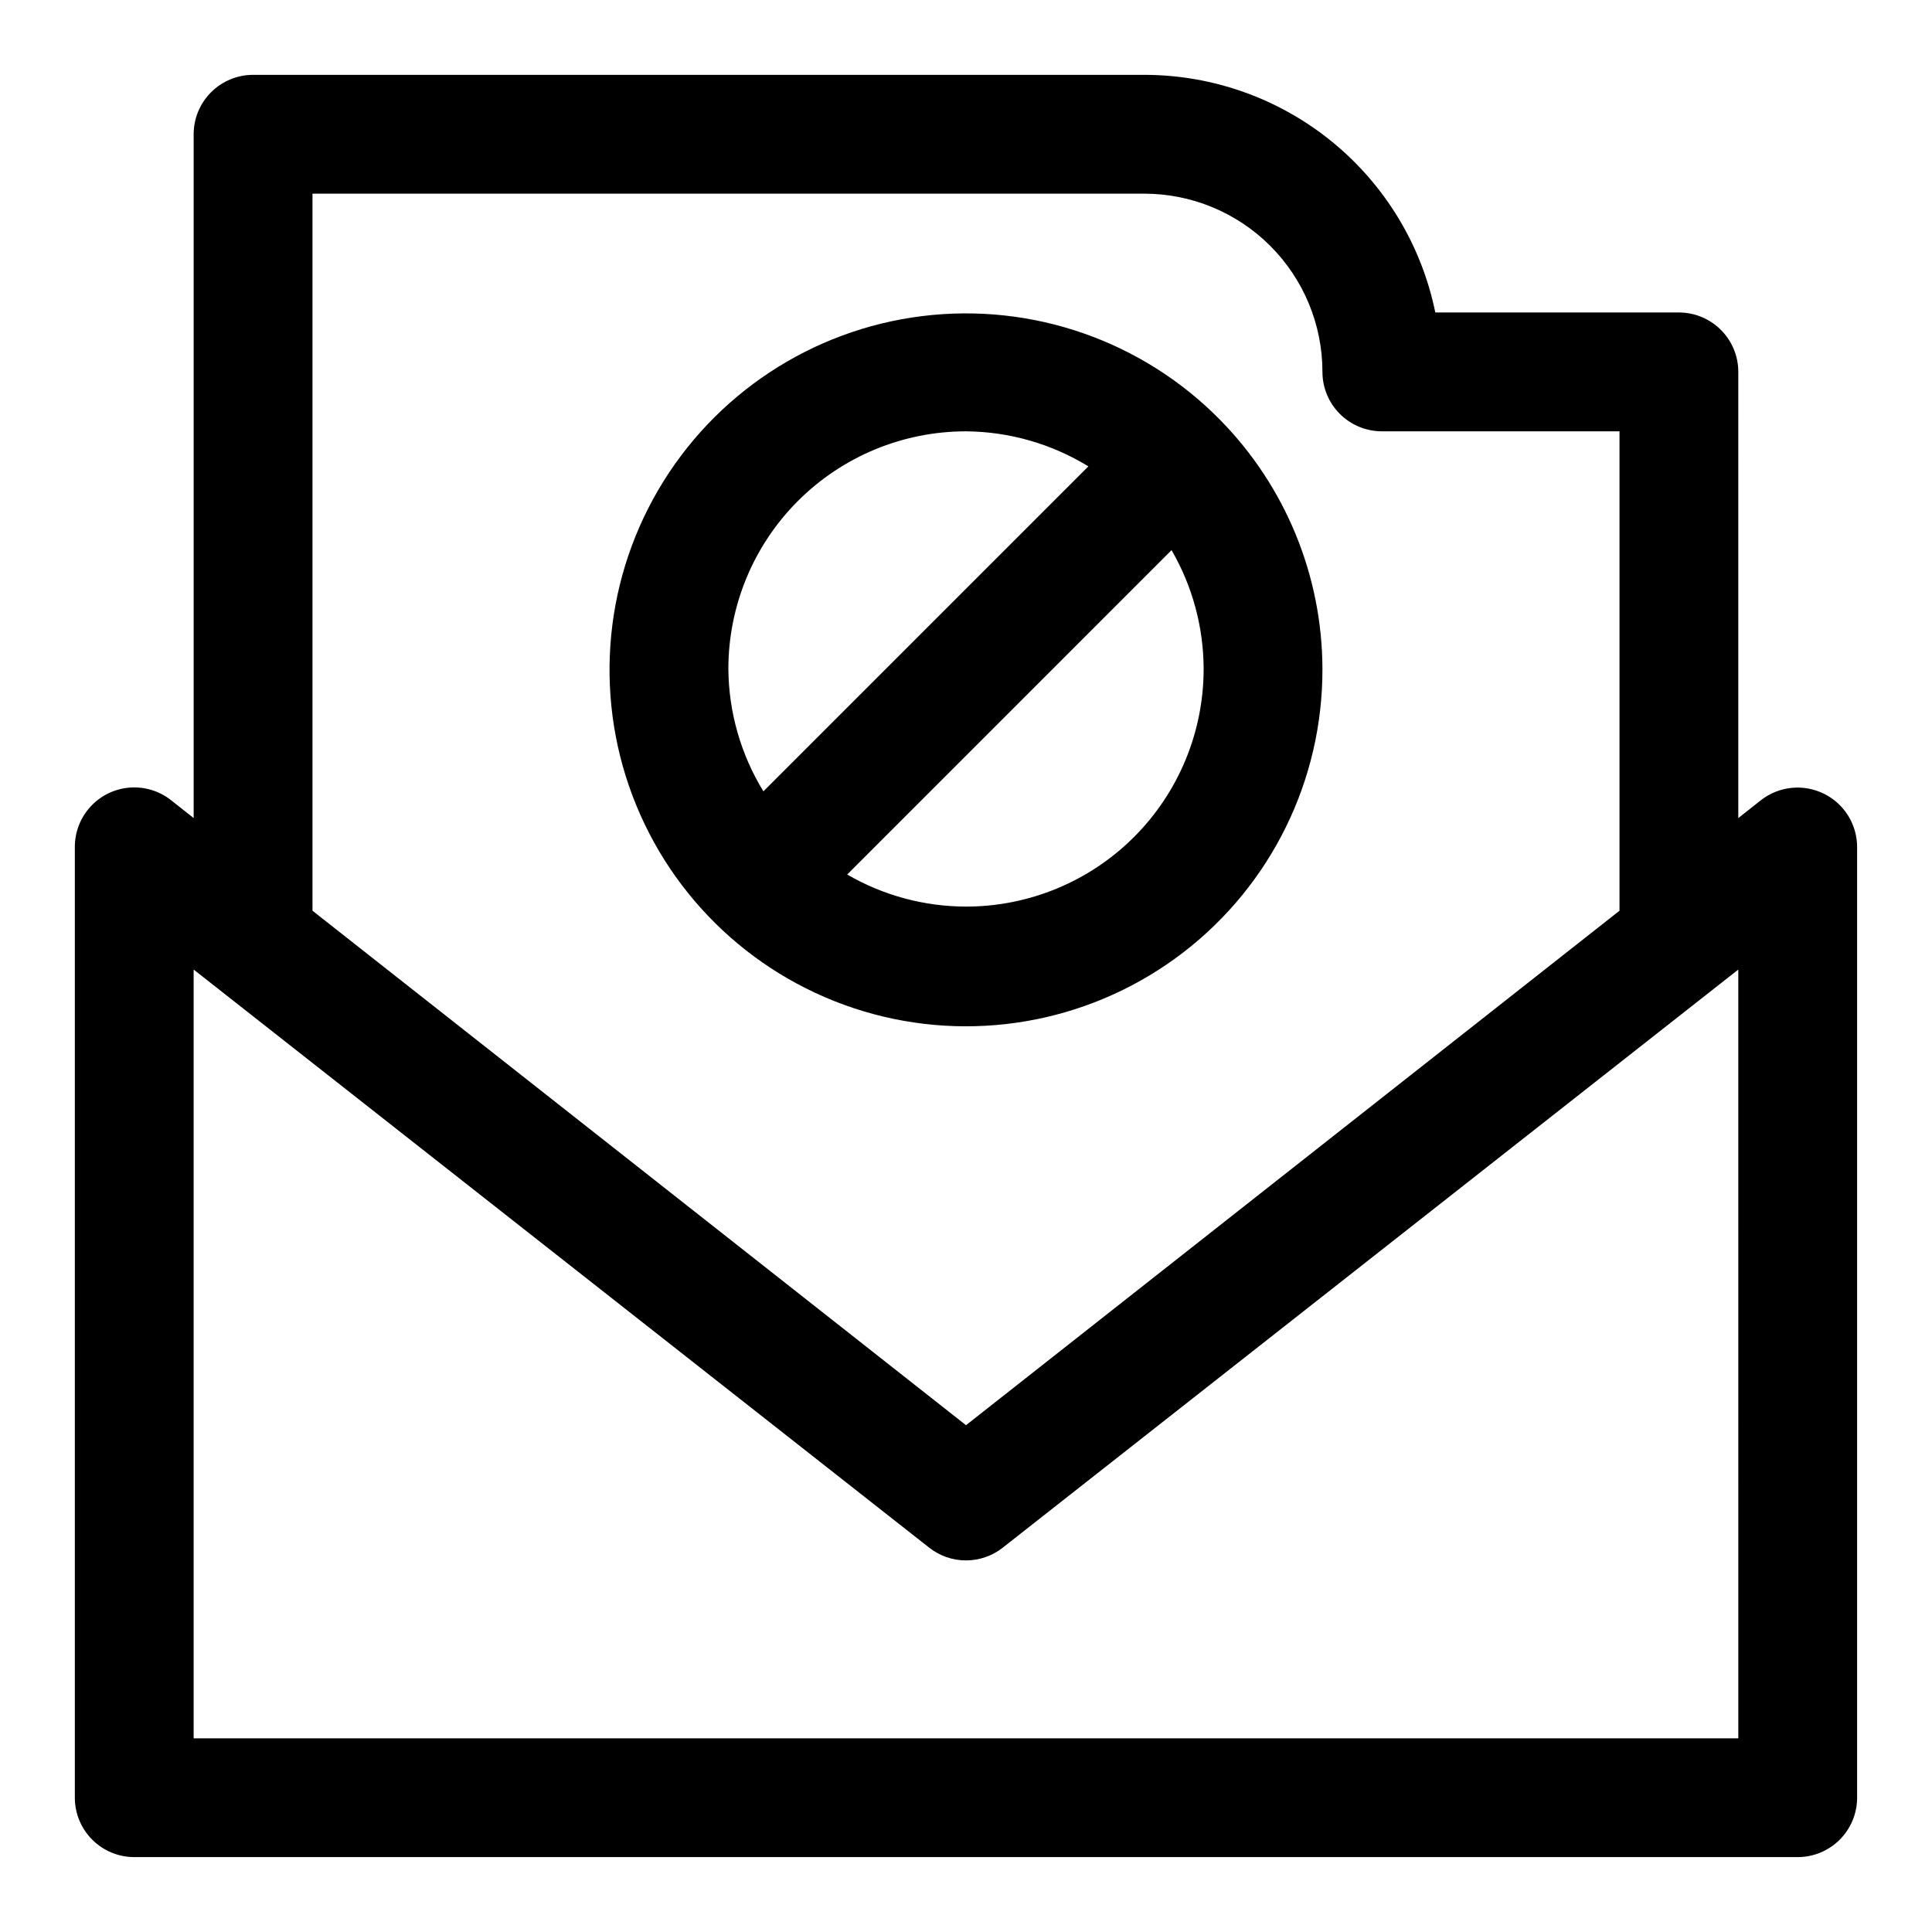
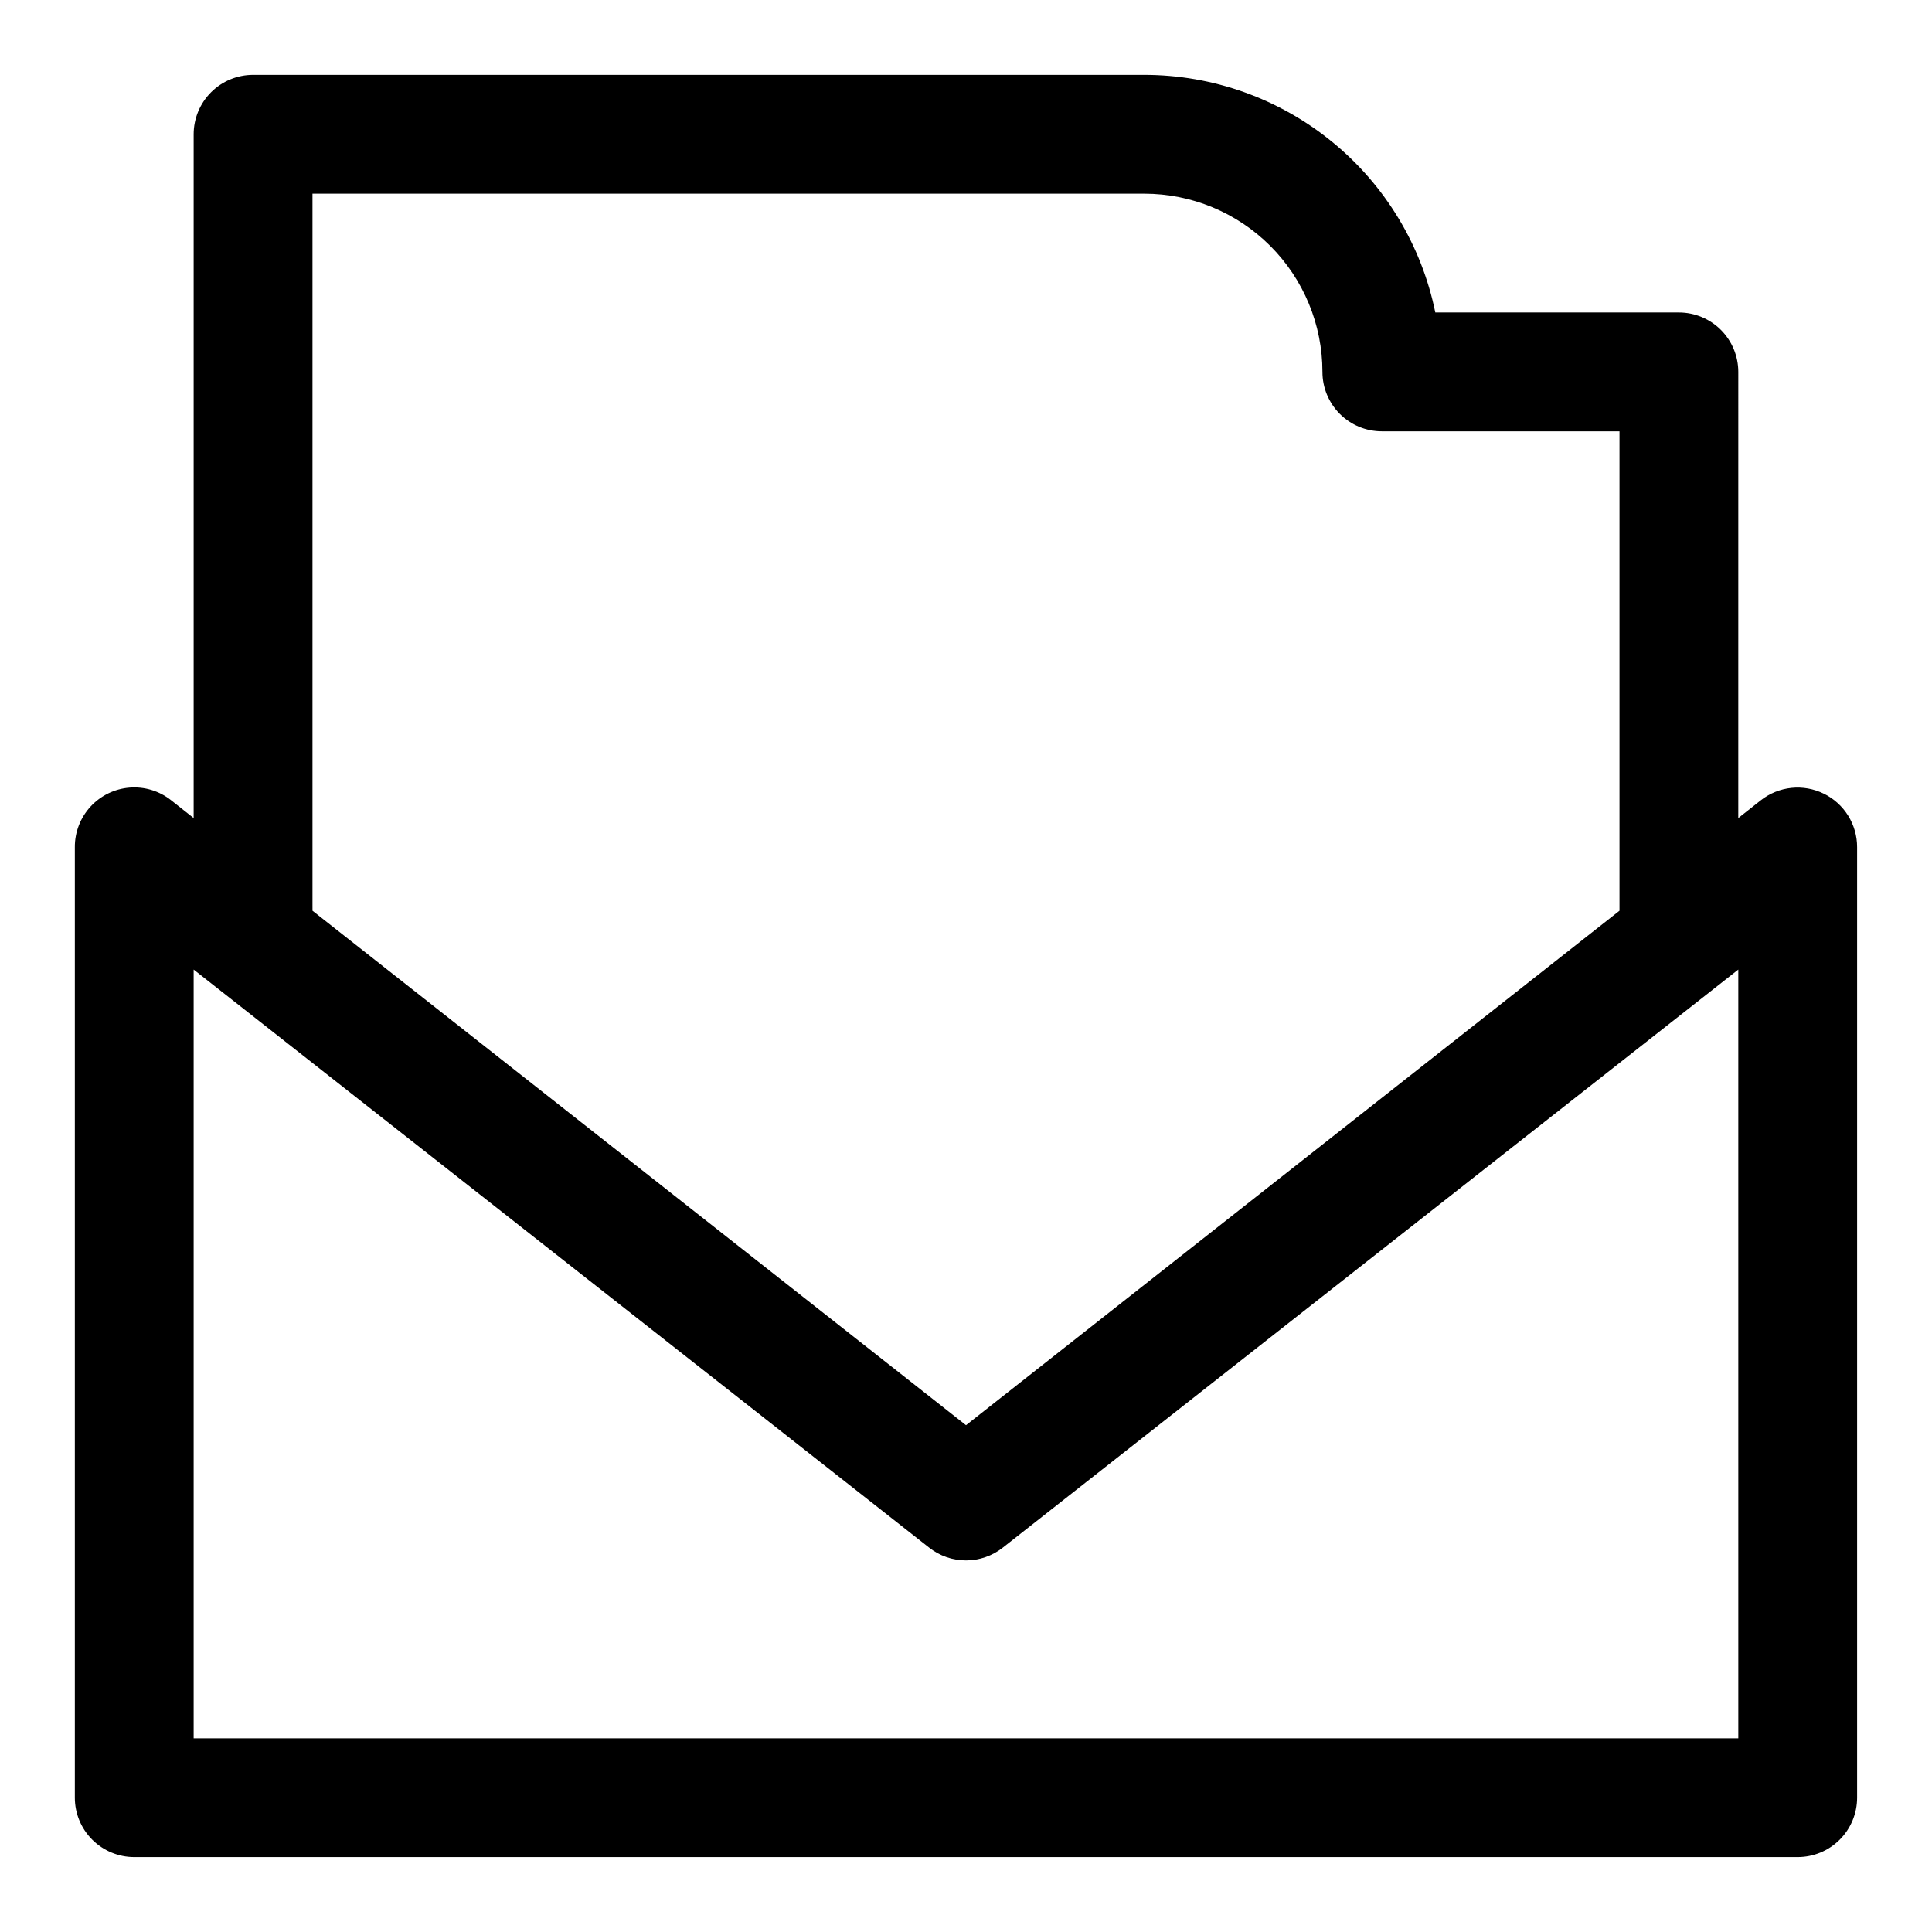
<svg xmlns="http://www.w3.org/2000/svg" fill="#000000" width="800px" height="800px" version="1.1" viewBox="144 144 512 512">
  <g>
    <path d="m627.34 354.34c-2.664-1.312-5.641-1.848-8.594-1.543-2.953 0.309-5.762 1.441-8.098 3.277l-5.984 4.723 0.004-118.24c0-4.176-1.66-8.18-4.613-11.133s-6.957-4.613-11.133-4.613h-64.551c-3.629-17.777-13.289-33.762-27.348-45.234-14.059-11.477-31.648-17.742-49.797-17.742h-236.16c-4.176 0-8.18 1.66-11.133 4.613s-4.613 6.957-4.613 11.133v181.21l-5.984-4.723h0.004c-3.117-2.465-7.051-3.66-11.012-3.344-3.961 0.316-7.656 2.117-10.348 5.047-2.688 2.926-4.168 6.758-4.148 10.734v251.9c0 4.176 1.66 8.18 4.613 11.133s6.957 4.613 11.133 4.613h440.83c4.176 0 8.18-1.66 11.133-4.613s4.613-6.957 4.613-11.133v-251.9c0.004-2.953-0.82-5.844-2.379-8.352-1.559-2.504-3.789-4.519-6.438-5.82zm-400.53 29.914v-188.93h220.42c12.527 0 24.539 4.977 33.398 13.836s13.832 20.871 13.832 33.398c0 4.176 1.66 8.18 4.613 11.133s6.957 4.609 11.133 4.609h62.977v125.95 1.102l-173.18 136.34-173.19-136.34v-1.102zm377.86 220.42h-409.35v-203.73l194.91 153.19h0.004c2.777 2.195 6.219 3.391 9.762 3.391s6.981-1.195 9.762-3.391l194.91-153.19z" />
-     <path d="m494.46 321.28c-0.059-24.684-9.781-48.359-27.078-65.965-20.625-20.996-49.859-31.176-79.062-27.539-29.207 3.641-55.047 20.684-69.891 46.094-14.844 25.414-16.996 56.293-5.82 83.52 11.18 27.227 34.406 47.688 62.824 55.34 28.418 7.656 58.777 1.625 82.117-16.305 23.336-17.93 36.984-45.715 36.91-75.145zm-94.465 62.977h0.004c-11.062-0.02-21.922-2.953-31.488-8.5l85.961-85.965c5.551 9.57 8.48 20.43 8.504 31.488 0 16.703-6.637 32.723-18.445 44.531-11.812 11.812-27.832 18.445-44.531 18.445zm0-125.95h0.004c11.453 0.09 22.668 3.301 32.43 9.289l-86.121 86.121h0.004c-5.988-9.766-9.199-20.977-9.289-32.434 0-16.703 6.633-32.719 18.445-44.531 11.809-11.809 27.828-18.445 44.531-18.445z" />
  </g>
</svg>